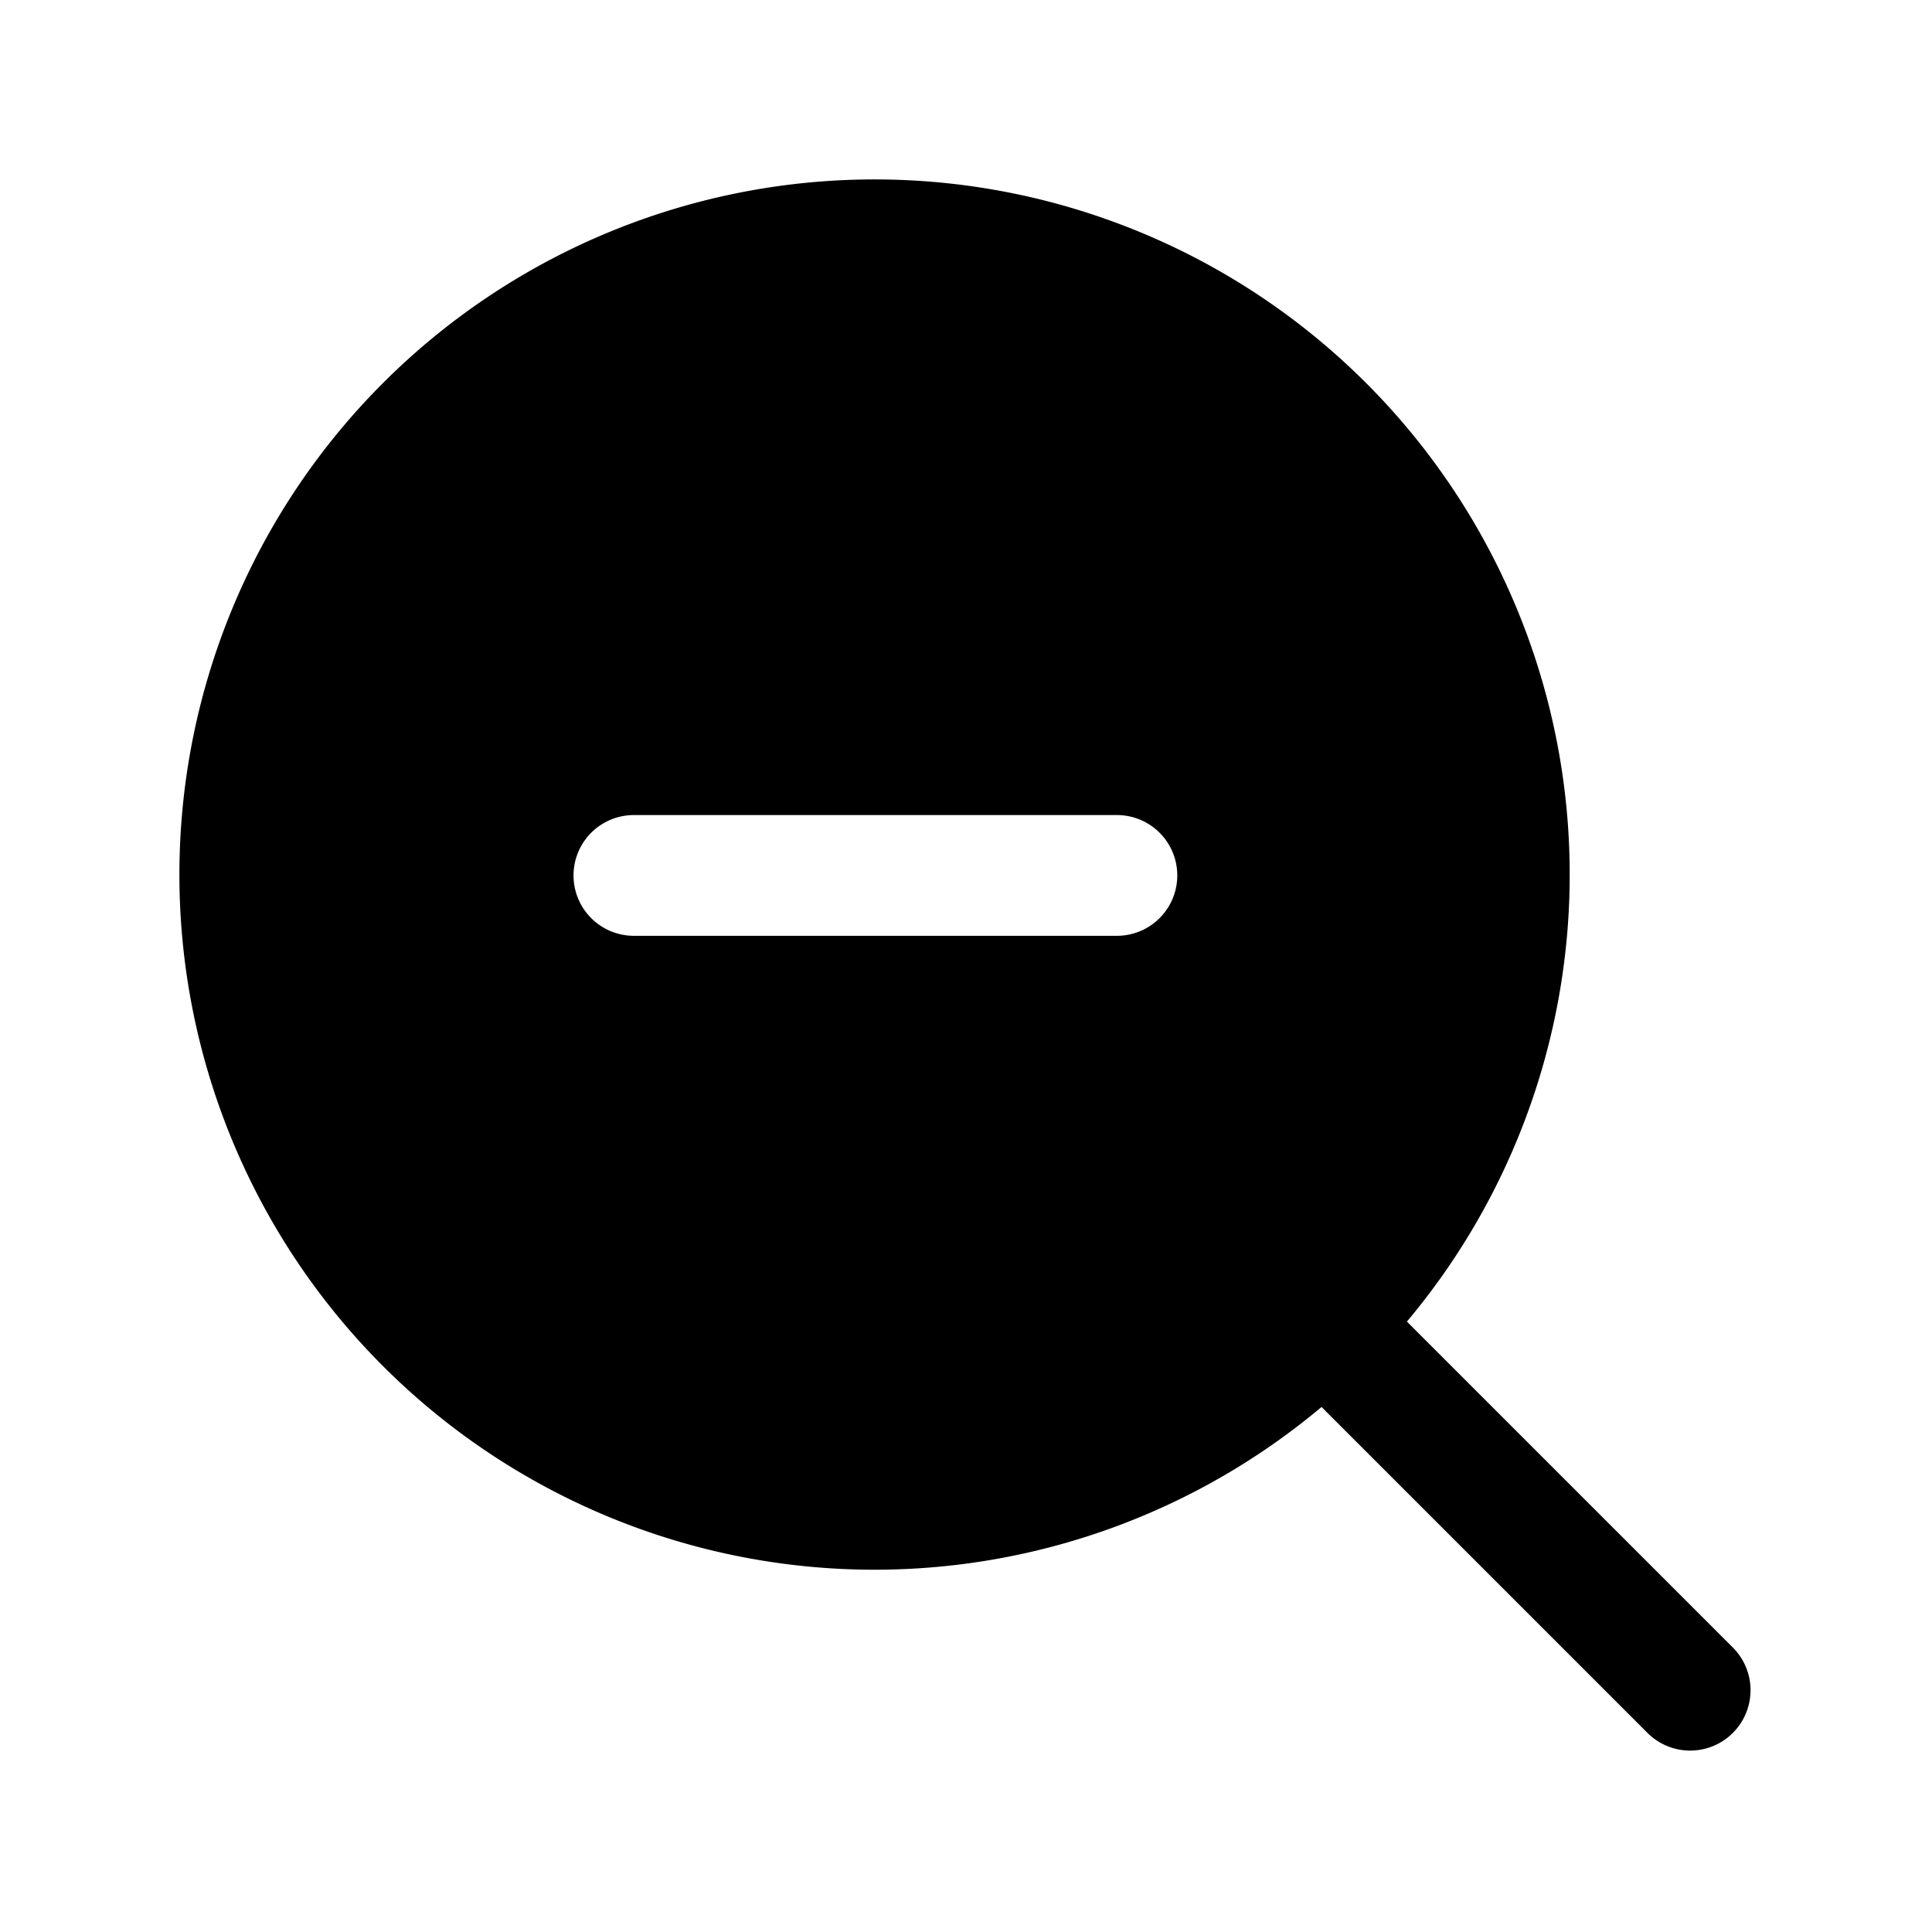
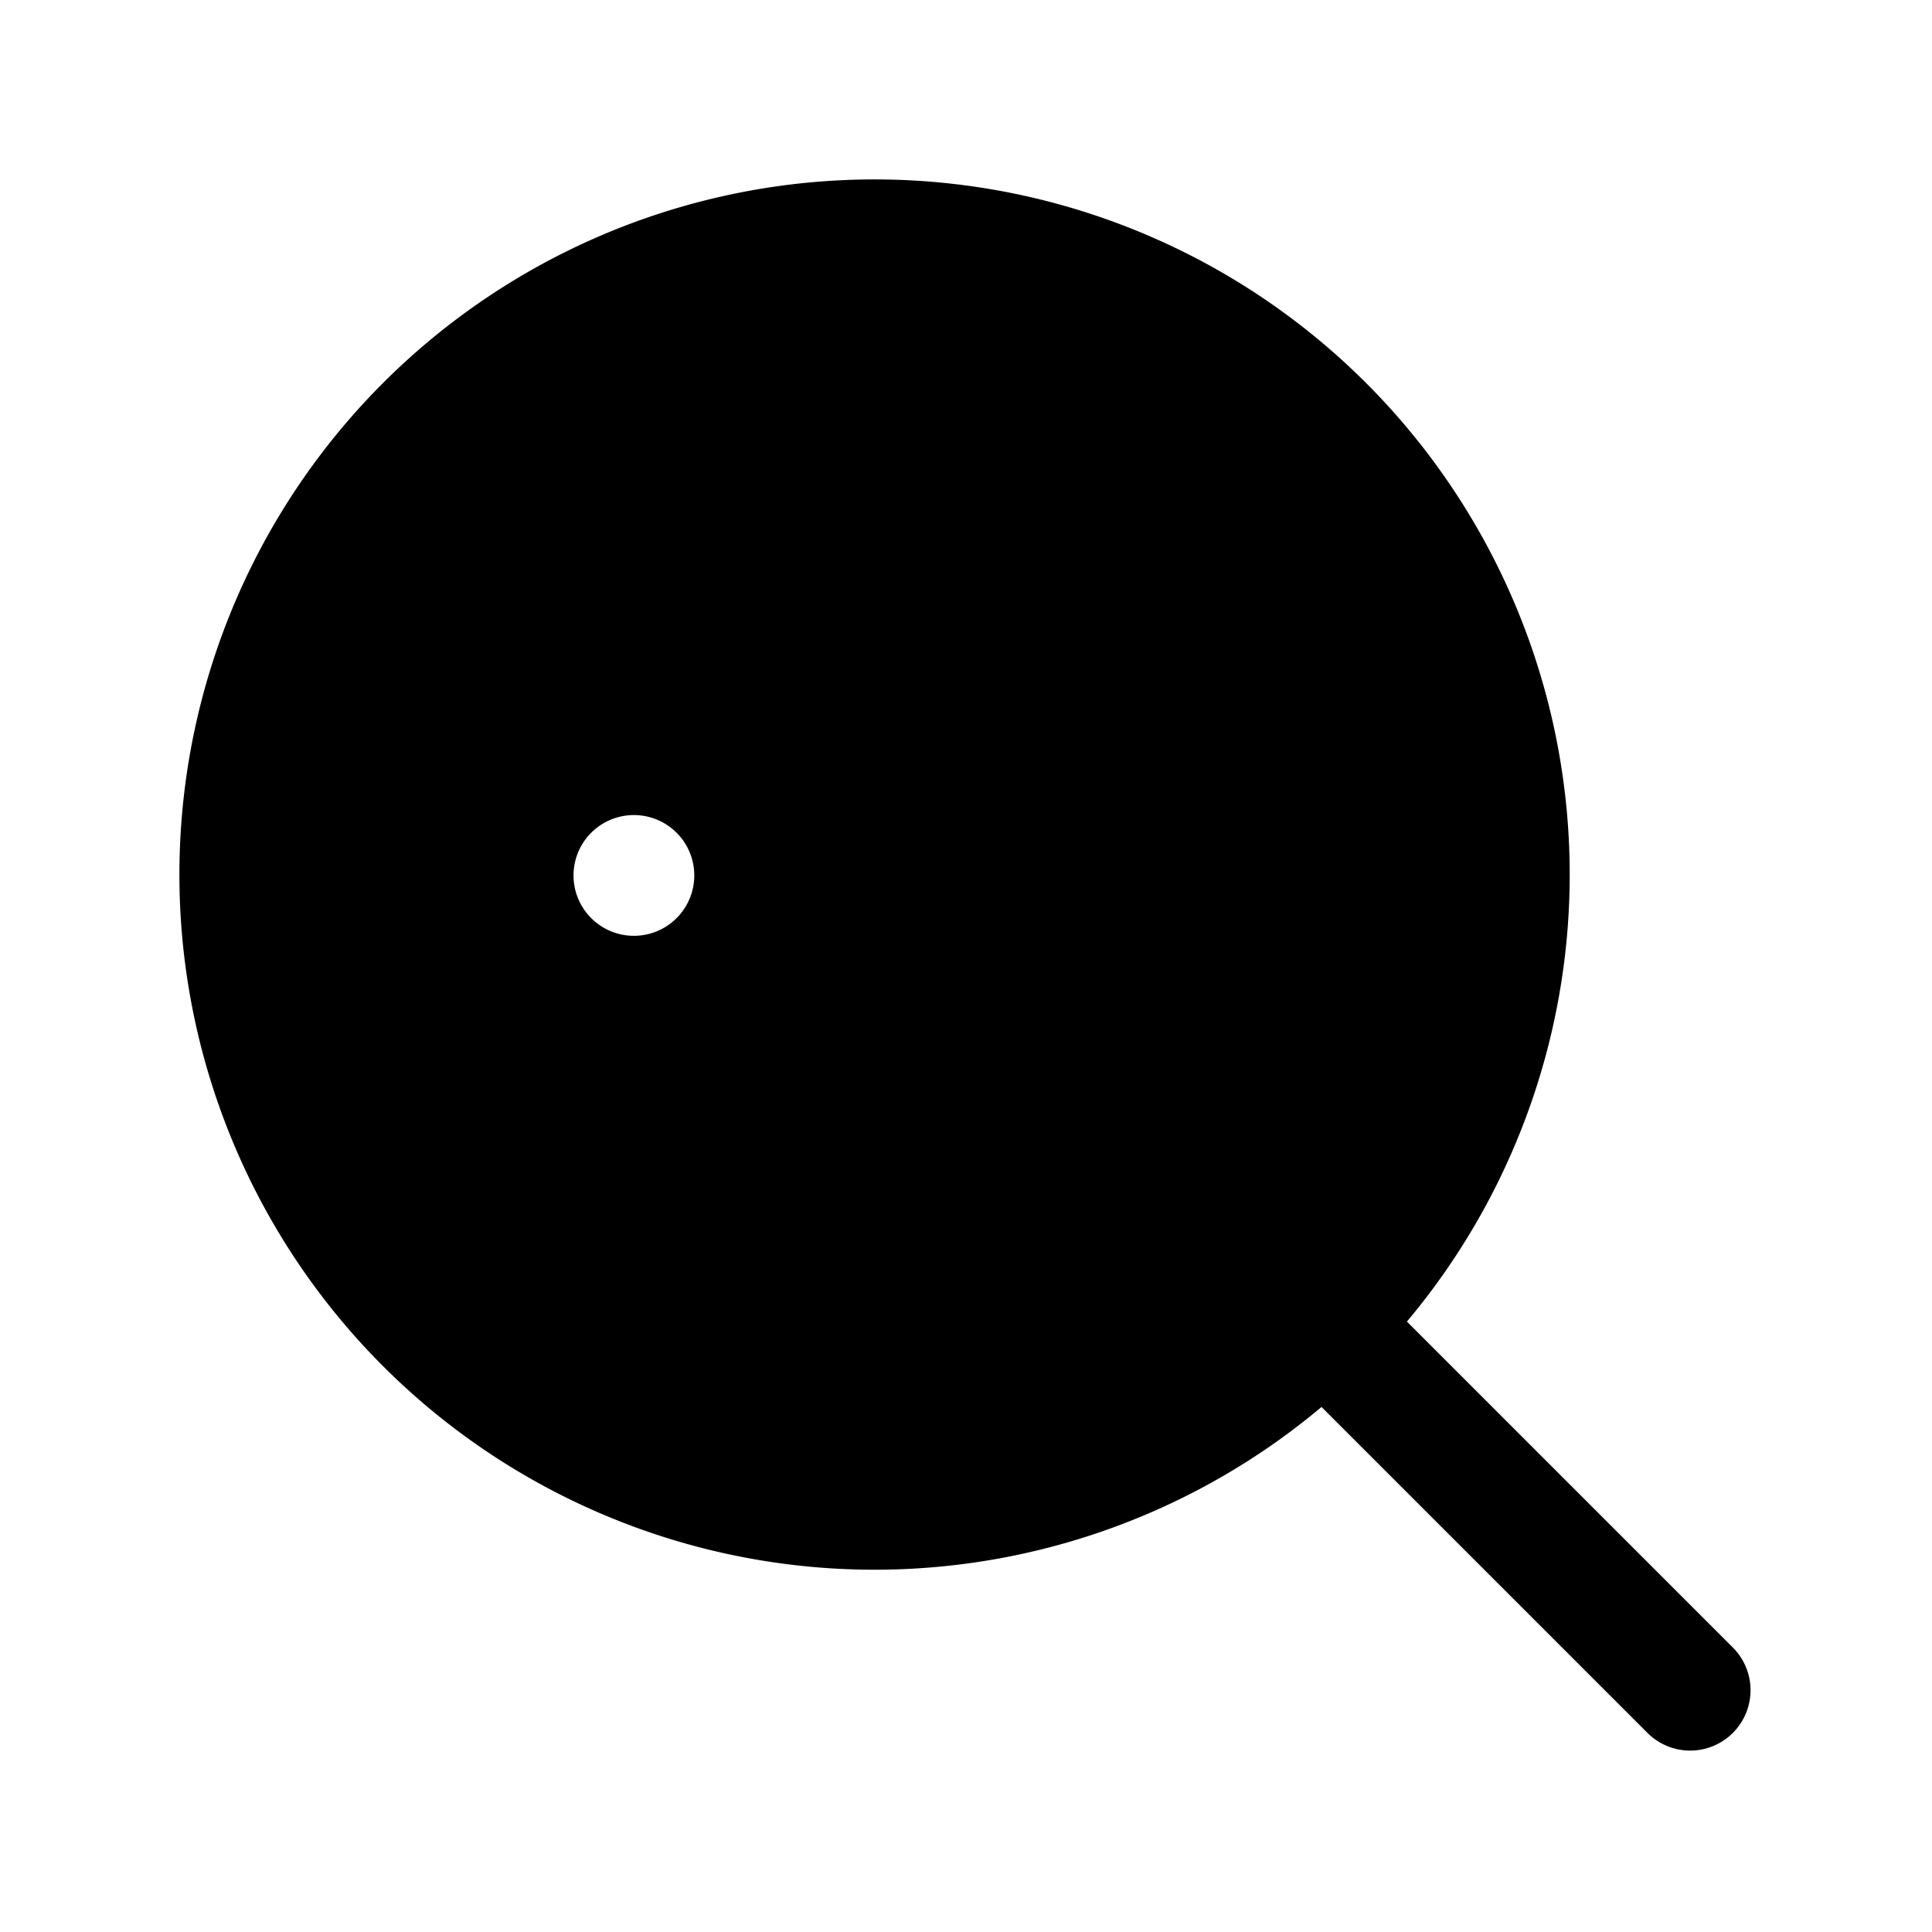
<svg xmlns="http://www.w3.org/2000/svg" fill="#000000" width="800px" height="800px" viewBox="0 0 256.001 256.001" id="Flat">
-   <path d="M229.647,218.341l-43.223-43.223a92.111,92.111,0,1,0-11.314,11.313l43.223,43.223a8,8,0,0,0,11.314-11.313ZM147.996,124h-64a8,8,0,1,1,0-16h64a8,8,0,0,1,0,16Z" />
+   <path d="M229.647,218.341l-43.223-43.223a92.111,92.111,0,1,0-11.314,11.313l43.223,43.223a8,8,0,0,0,11.314-11.313ZM147.996,124h-64a8,8,0,1,1,0-16a8,8,0,0,1,0,16Z" />
</svg>